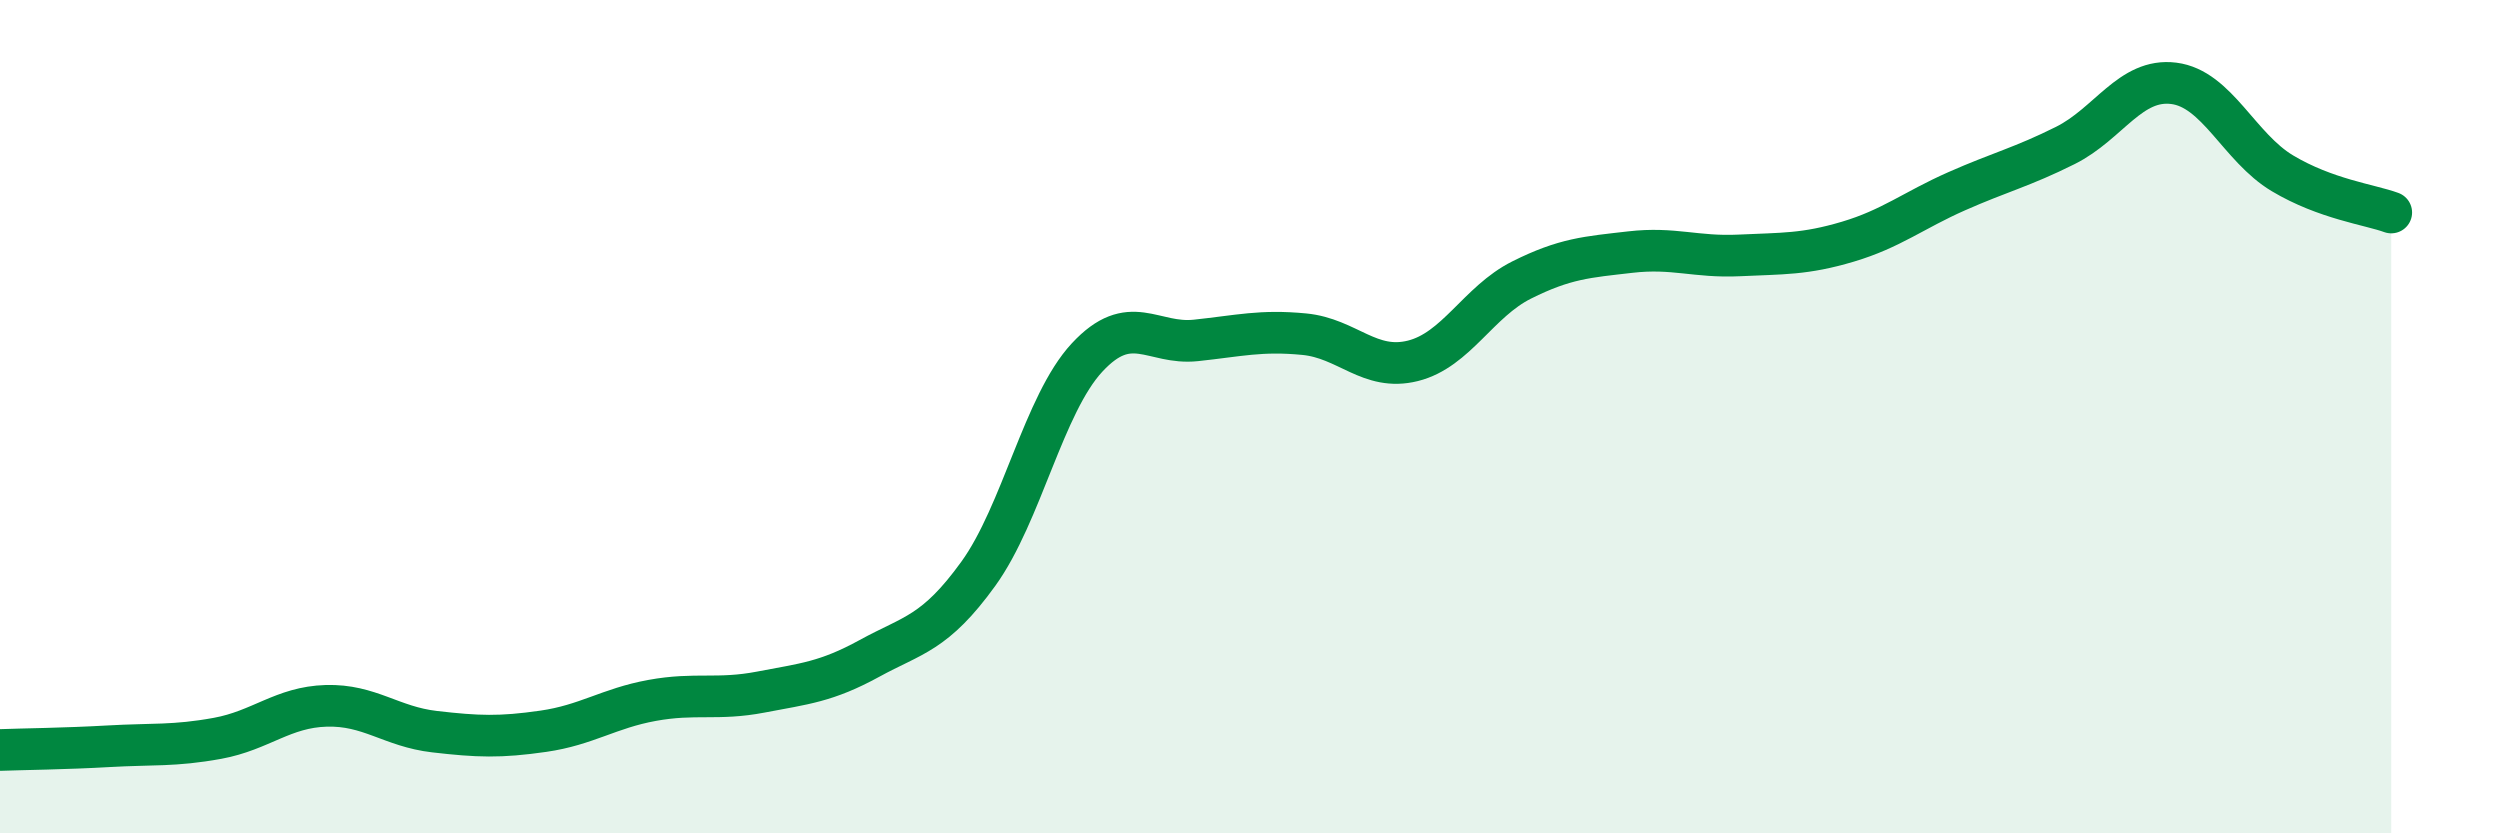
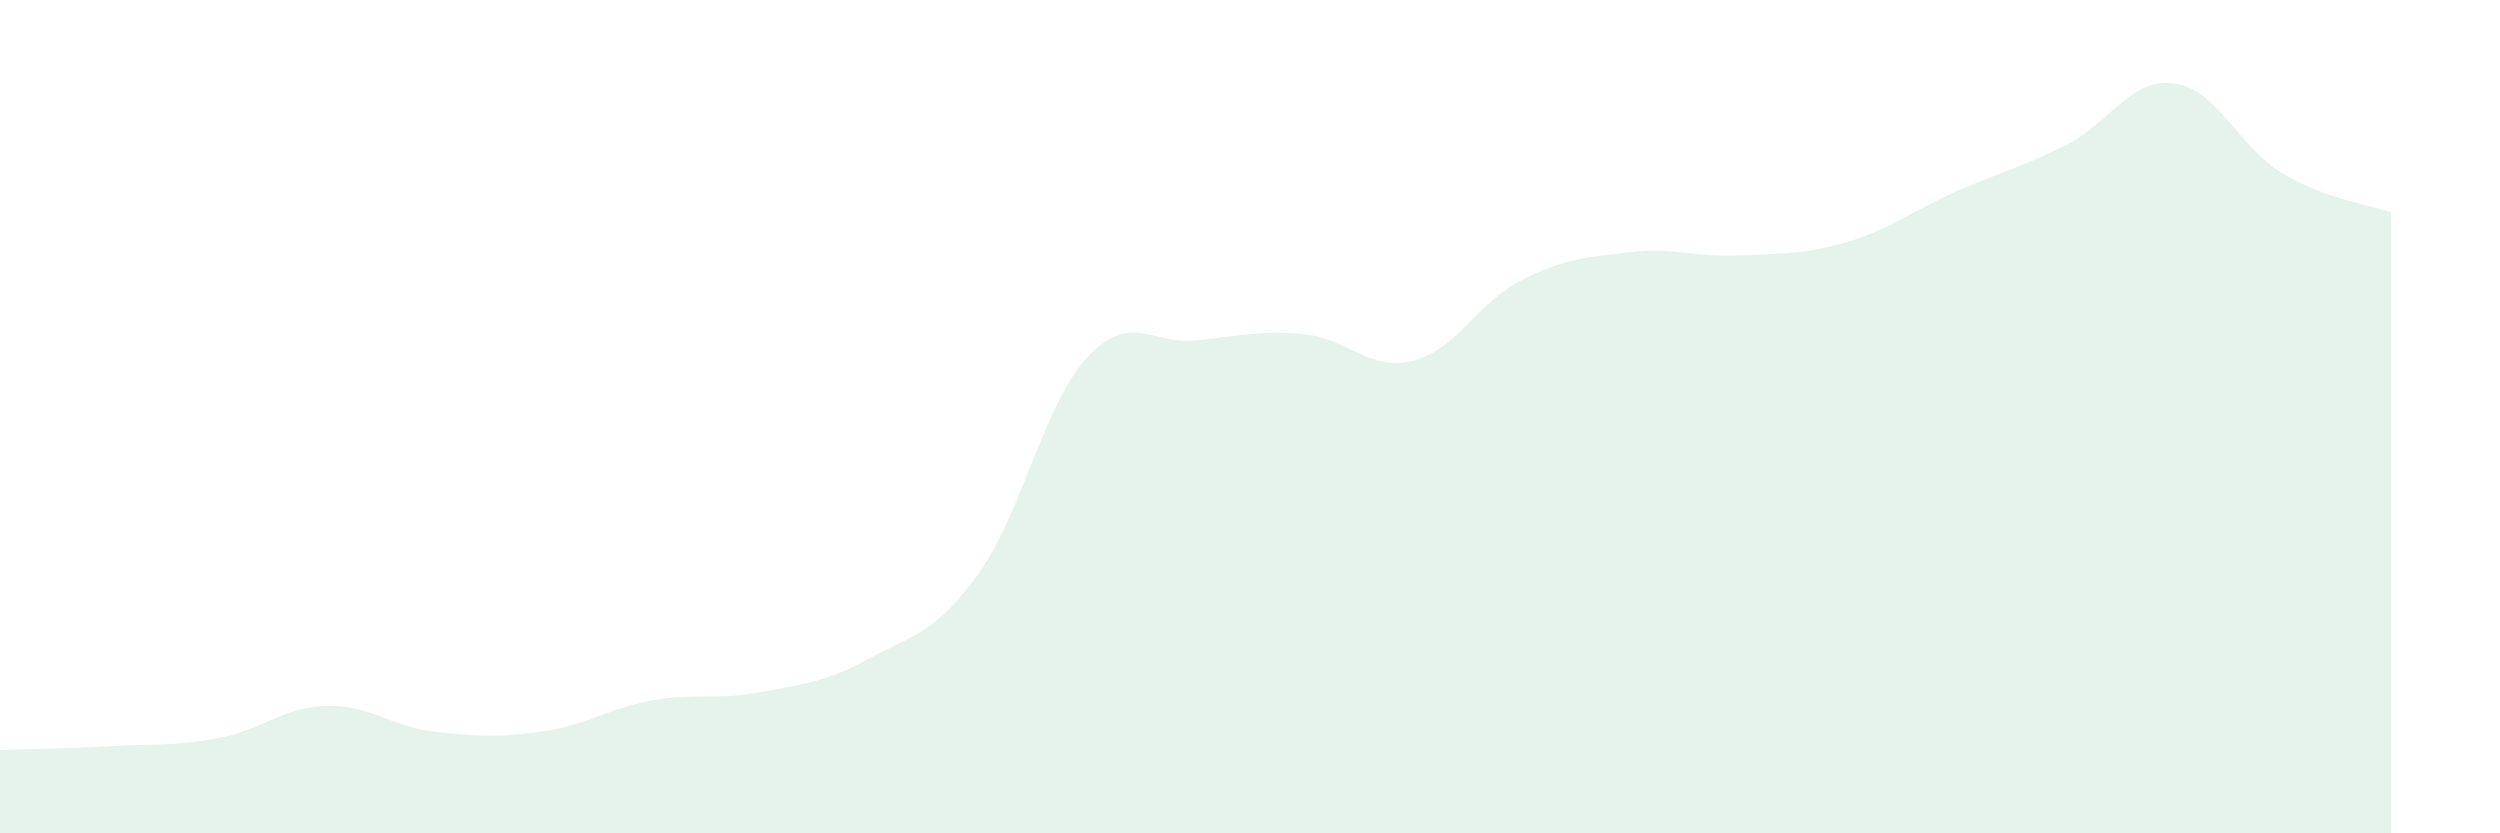
<svg xmlns="http://www.w3.org/2000/svg" width="60" height="20" viewBox="0 0 60 20">
  <path d="M 0,18 C 0.52,17.98 1.57,17.97 2.61,17.91 C 3.65,17.85 4.18,17.91 5.22,17.72 C 6.26,17.53 6.79,16.97 7.83,16.94 C 8.87,16.91 9.39,17.44 10.43,17.56 C 11.47,17.68 12,17.7 13.04,17.55 C 14.08,17.4 14.61,17 15.65,16.81 C 16.69,16.62 17.22,16.81 18.26,16.61 C 19.3,16.41 19.83,16.37 20.87,15.8 C 21.91,15.23 22.44,15.21 23.48,13.77 C 24.52,12.33 25.05,9.7 26.09,8.58 C 27.13,7.46 27.66,8.28 28.7,8.17 C 29.74,8.06 30.26,7.92 31.3,8.02 C 32.34,8.12 32.87,8.92 33.91,8.66 C 34.95,8.4 35.48,7.24 36.52,6.72 C 37.56,6.2 38.09,6.17 39.13,6.05 C 40.17,5.93 40.7,6.18 41.74,6.13 C 42.78,6.08 43.31,6.11 44.35,5.8 C 45.39,5.49 45.92,5.05 46.96,4.59 C 48,4.13 48.53,4.01 49.57,3.49 C 50.61,2.97 51.13,1.87 52.17,2 C 53.21,2.13 53.74,3.54 54.78,4.16 C 55.82,4.78 56.87,4.91 57.39,5.1L57.39 20L0 20Z" fill="#008740" opacity="0.1" stroke-linecap="round" stroke-linejoin="round" />
-   <path d="M 0,18 C 0.52,17.98 1.57,17.97 2.61,17.91 C 3.65,17.85 4.18,17.91 5.22,17.72 C 6.26,17.53 6.79,16.97 7.83,16.94 C 8.87,16.91 9.39,17.44 10.43,17.56 C 11.47,17.68 12,17.7 13.04,17.55 C 14.08,17.4 14.61,17 15.65,16.81 C 16.69,16.62 17.22,16.81 18.26,16.61 C 19.3,16.41 19.83,16.37 20.87,15.8 C 21.91,15.23 22.44,15.21 23.48,13.77 C 24.52,12.33 25.05,9.7 26.09,8.58 C 27.13,7.46 27.66,8.28 28.7,8.17 C 29.74,8.06 30.26,7.92 31.3,8.02 C 32.34,8.12 32.87,8.92 33.91,8.66 C 34.95,8.4 35.48,7.24 36.52,6.72 C 37.56,6.2 38.09,6.17 39.13,6.05 C 40.17,5.93 40.7,6.18 41.74,6.13 C 42.78,6.08 43.31,6.11 44.35,5.8 C 45.39,5.49 45.92,5.05 46.96,4.59 C 48,4.13 48.53,4.01 49.57,3.49 C 50.61,2.97 51.13,1.87 52.17,2 C 53.21,2.13 53.74,3.54 54.78,4.16 C 55.82,4.78 56.87,4.91 57.39,5.1" stroke="#008740" stroke-width="1" fill="none" stroke-linecap="round" stroke-linejoin="round" />
</svg>